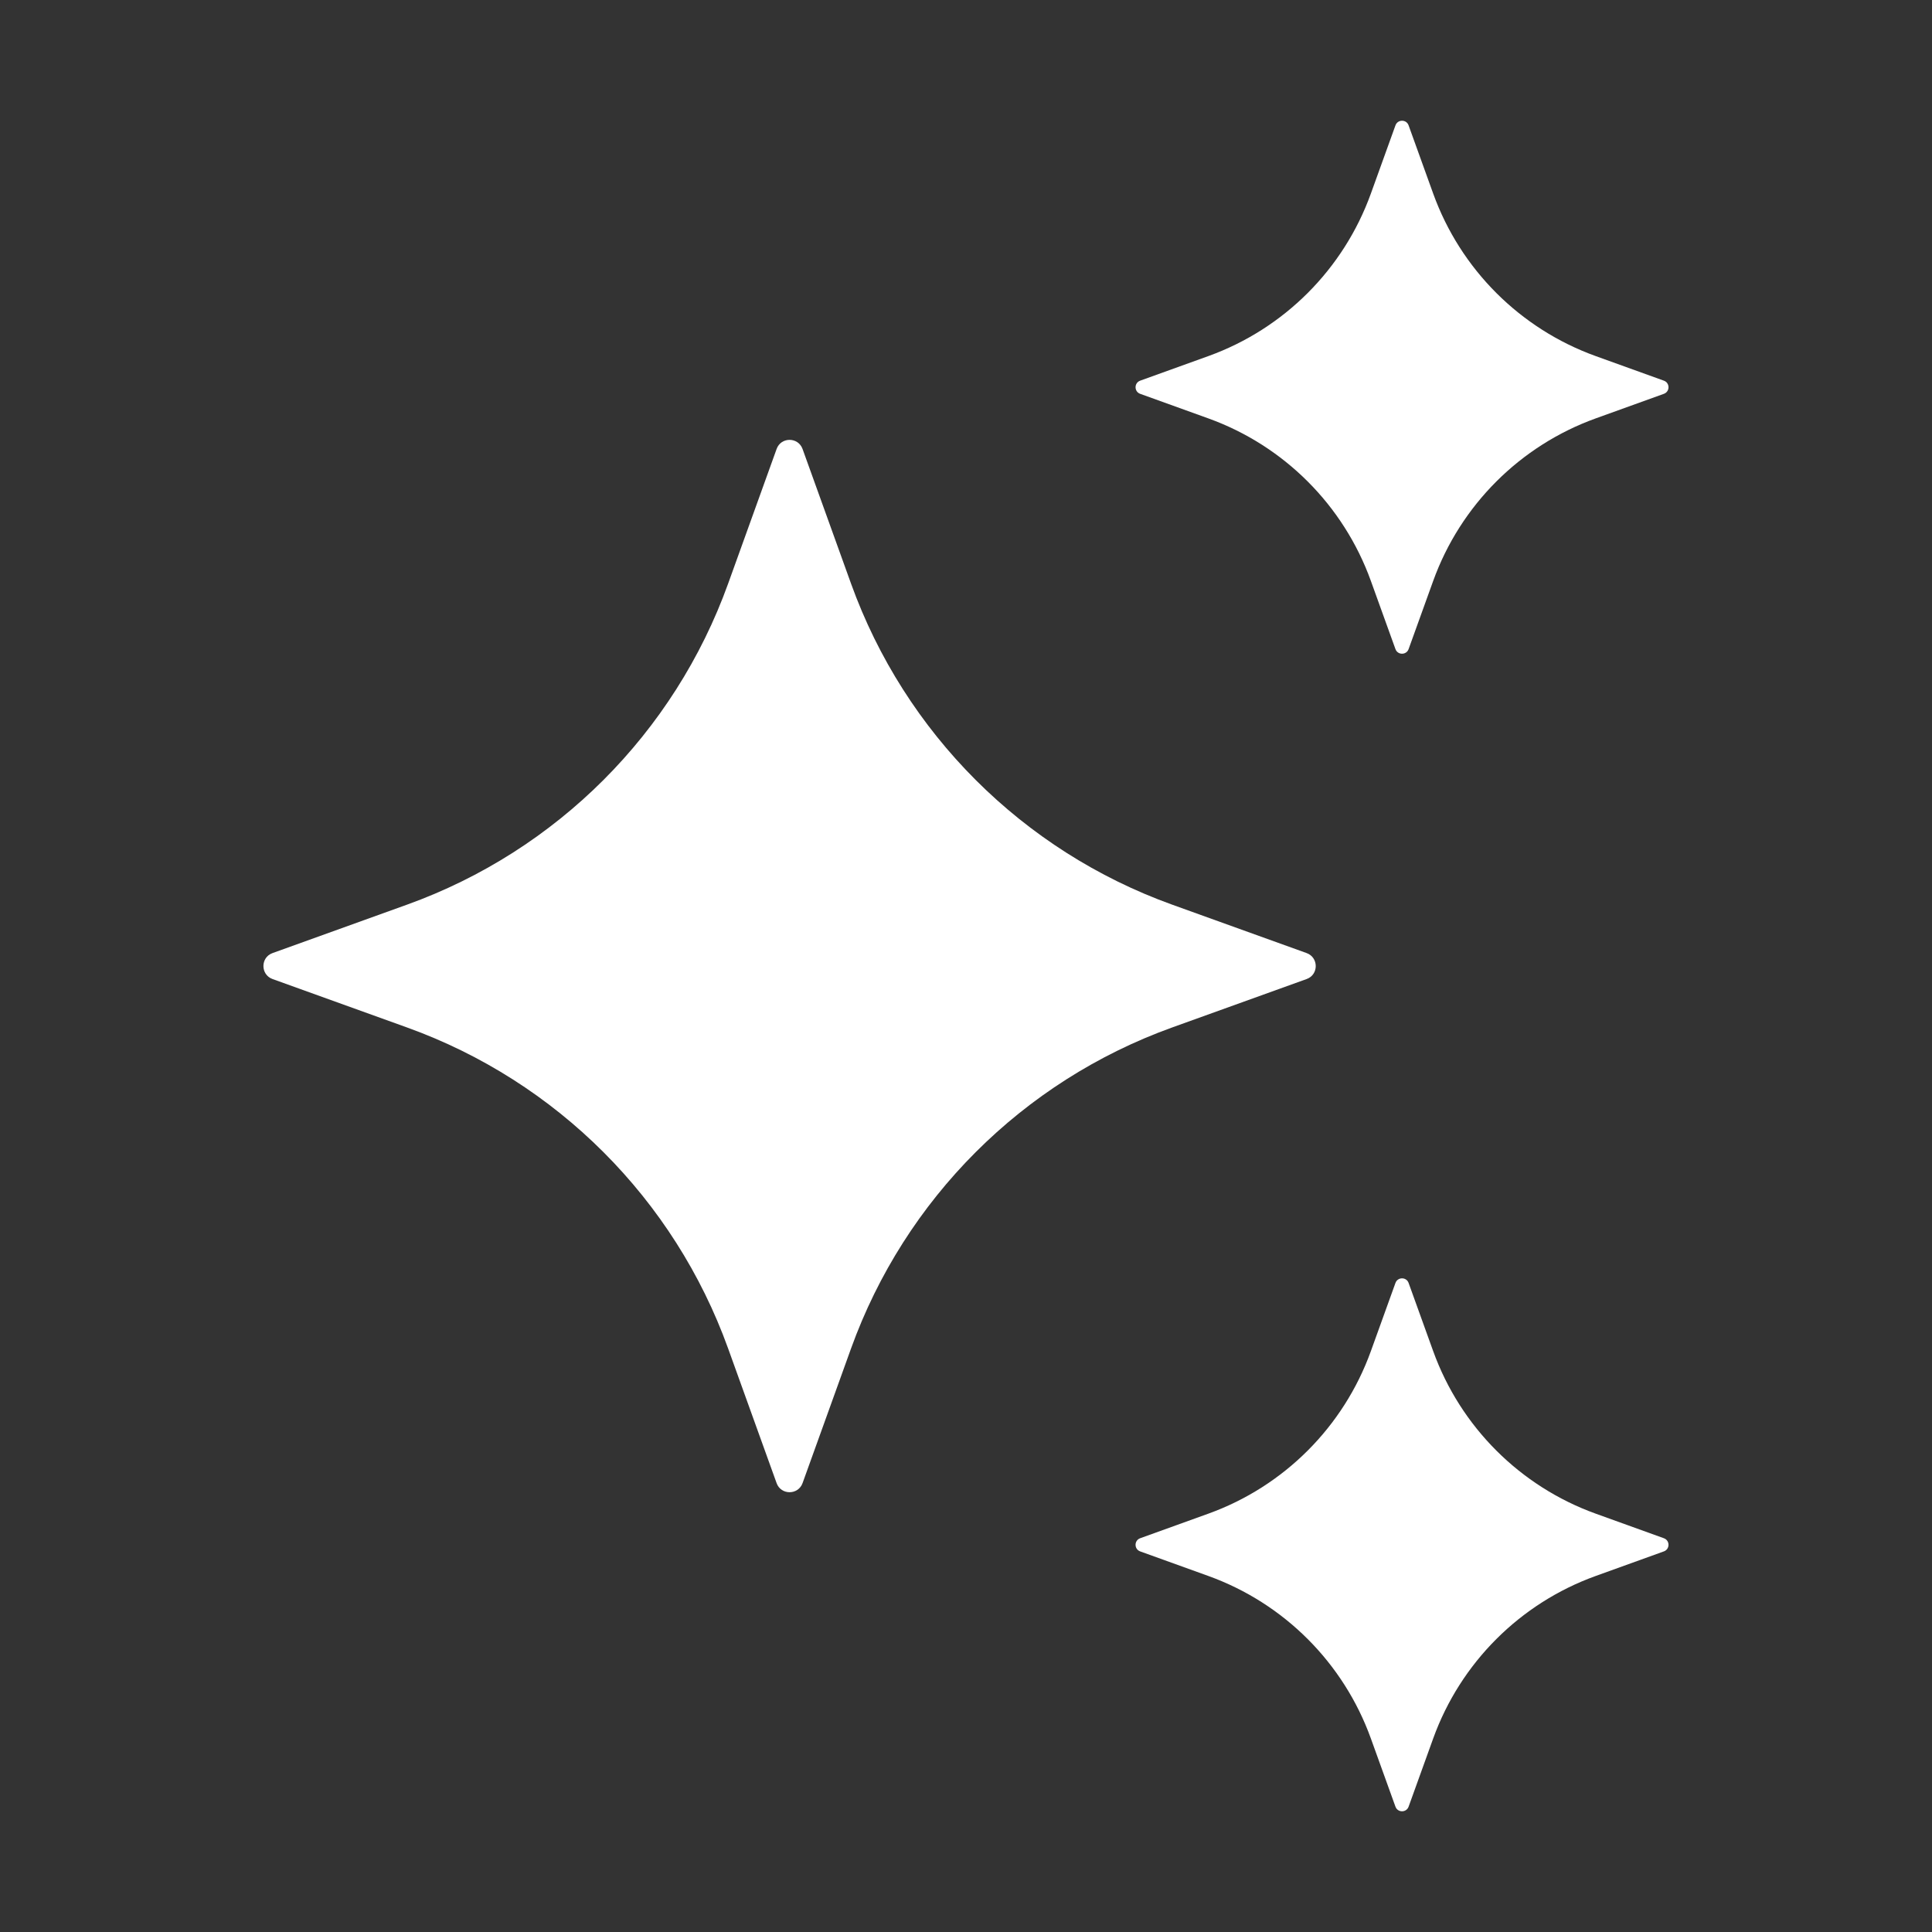
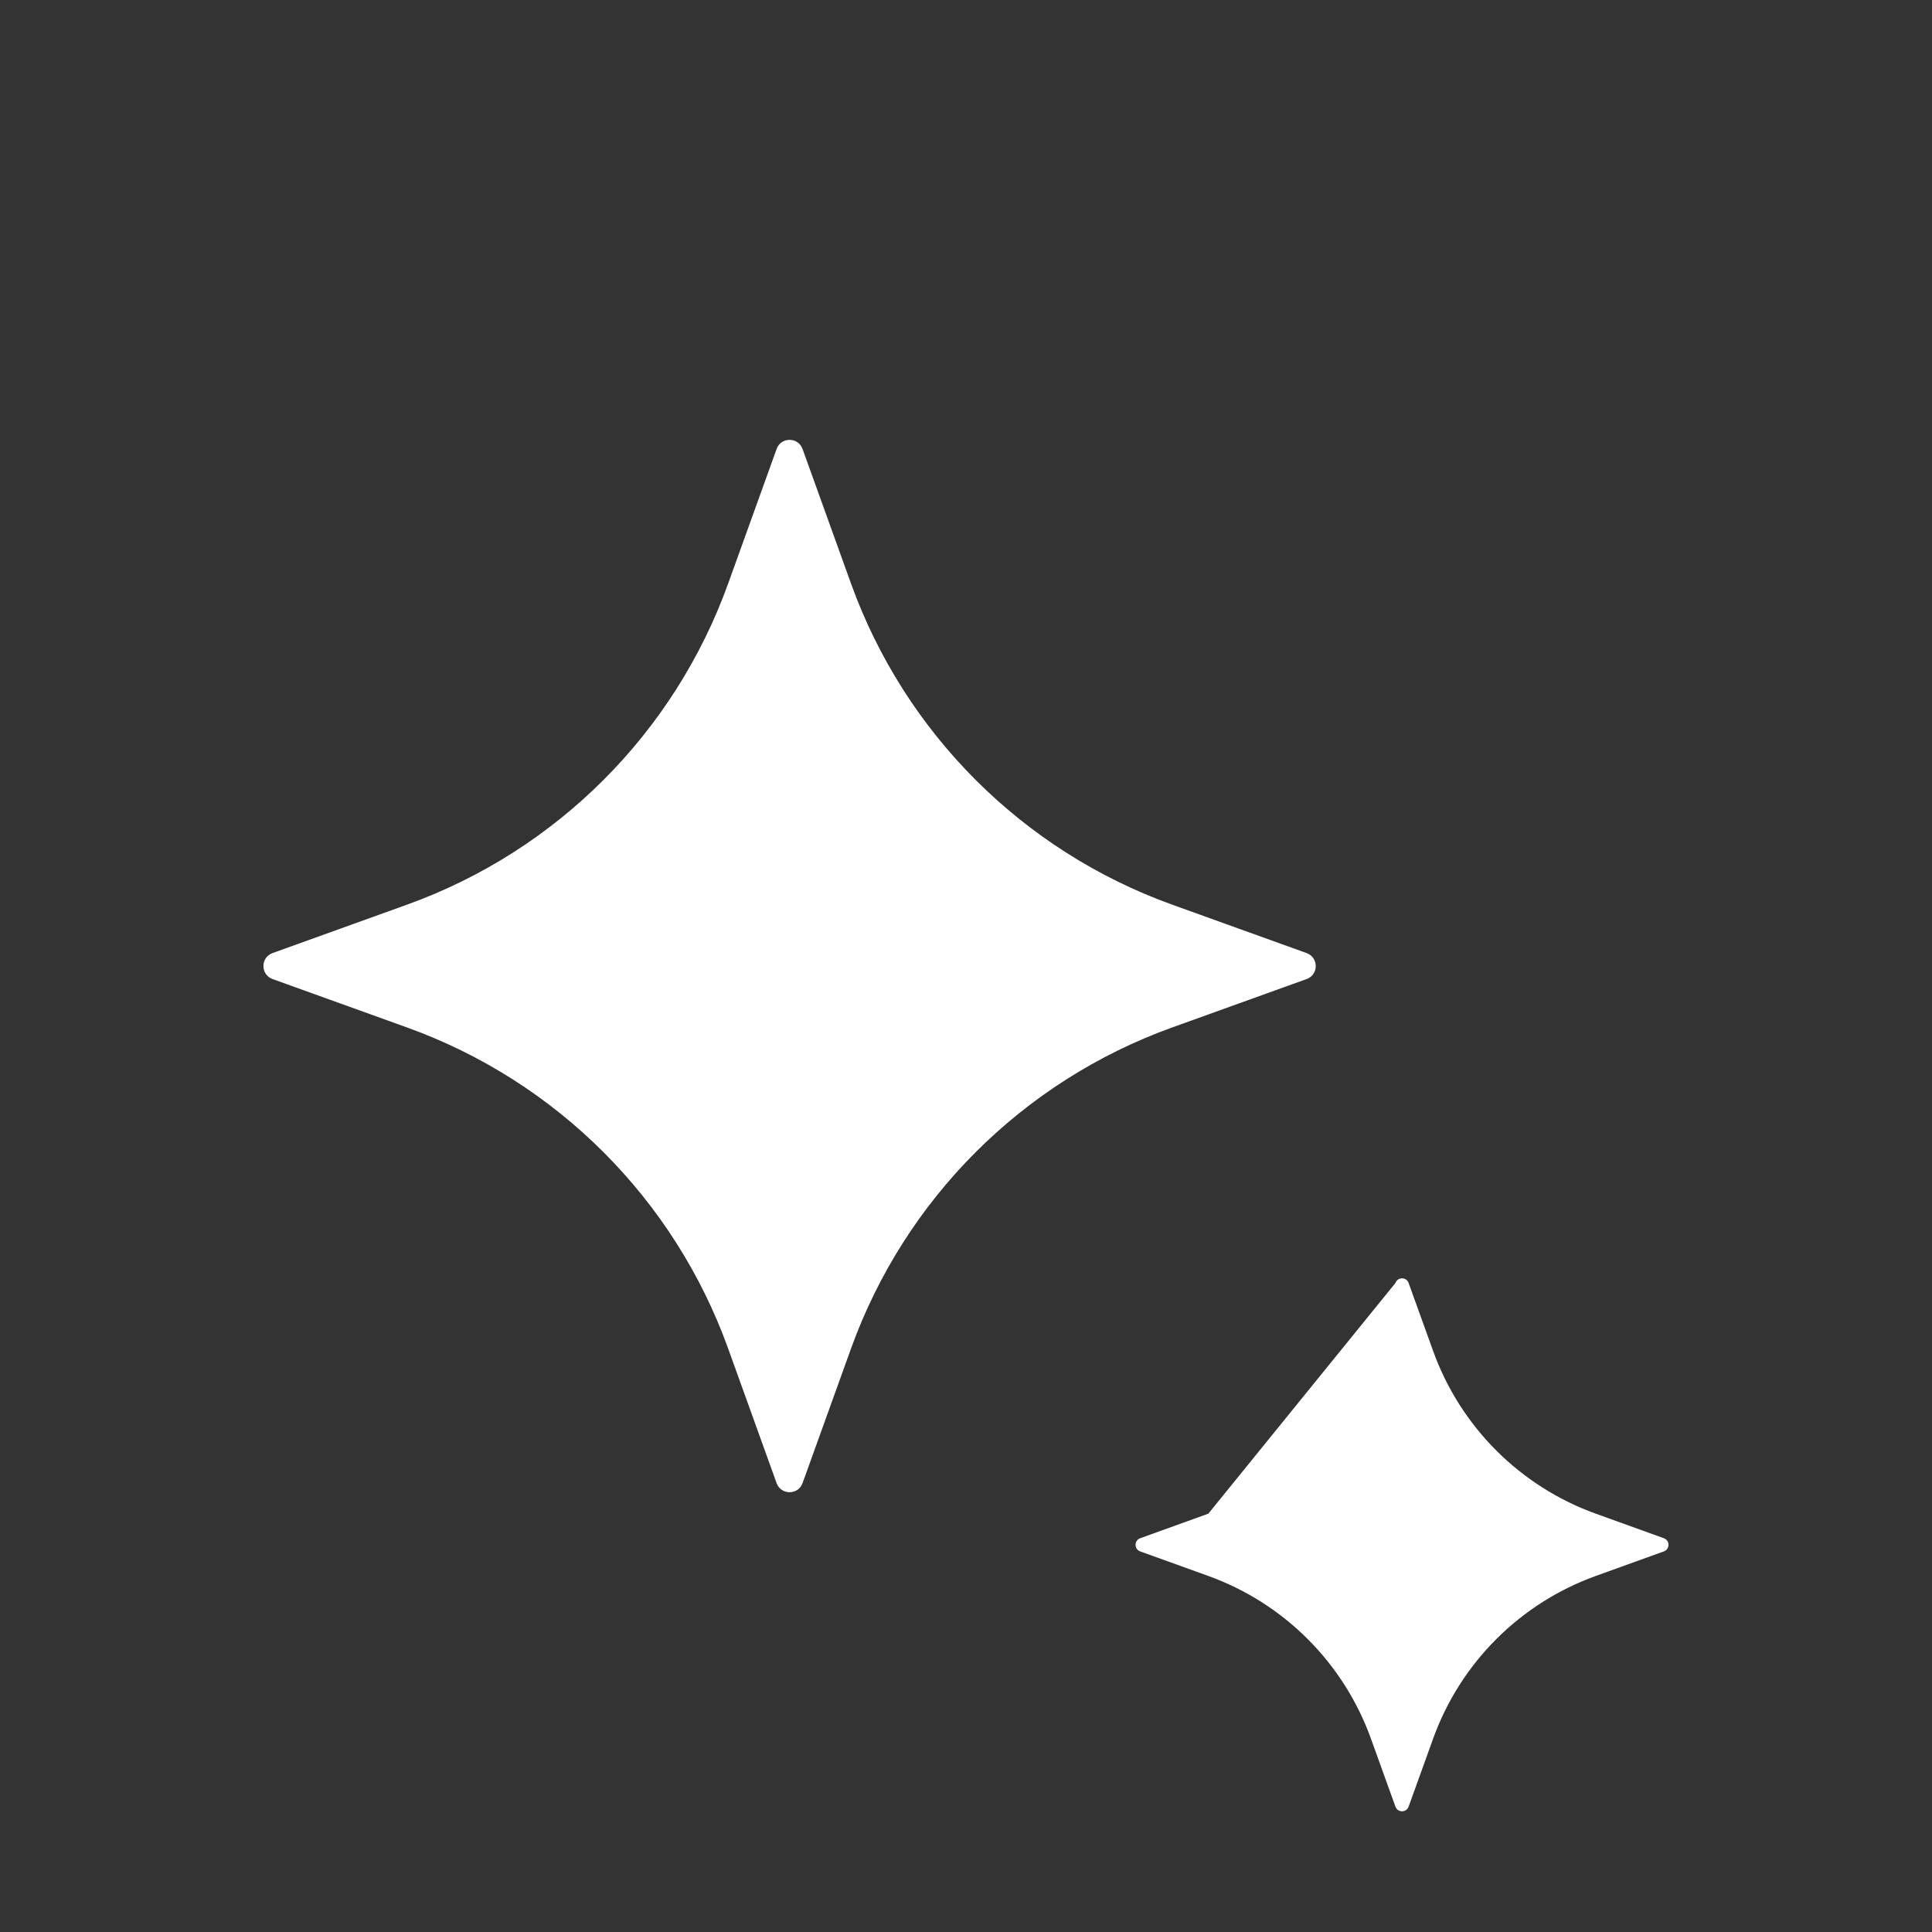
<svg xmlns="http://www.w3.org/2000/svg" width="32" height="32" viewBox="0 0 32 32" fill="none">
  <rect x="0" y="0" width="32" height="32" fill="#333333" stroke="none" />
  <path d="M13.293 7.437L14.096 9.667C14.988 12.142 16.937 14.091 19.412 14.983L21.642 15.786C21.843 15.859 21.843 16.144 21.642 16.216L19.412 17.019C16.937 17.911 14.988 19.86 14.096 22.335L13.293 24.565C13.22 24.766 12.935 24.766 12.863 24.565L12.06 22.335C11.168 19.86 9.219 17.911 6.744 17.019L4.514 16.216C4.313 16.143 4.313 15.858 4.514 15.786L6.744 14.983C9.219 14.091 11.168 12.142 12.06 9.667L12.863 7.437C12.935 7.235 13.22 7.235 13.293 7.437Z" fill="white" />
-   <path d="M23.331 2.077L23.738 3.206C24.19 4.459 25.177 5.446 26.43 5.898L27.559 6.305C27.661 6.342 27.661 6.486 27.559 6.523L26.43 6.93C25.177 7.382 24.19 8.369 23.738 9.622L23.331 10.751C23.294 10.853 23.15 10.853 23.113 10.751L22.706 9.622C22.254 8.369 21.267 7.382 20.014 6.93L18.885 6.523C18.783 6.486 18.783 6.342 18.885 6.305L20.014 5.898C21.267 5.446 22.254 4.459 22.706 3.206L23.113 2.077C23.15 1.974 23.295 1.974 23.331 2.077Z" fill="white" />
-   <path d="M23.331 21.25L23.738 22.379C24.19 23.632 25.177 24.619 26.43 25.071L27.559 25.478C27.661 25.515 27.661 25.659 27.559 25.696L26.43 26.103C25.177 26.555 24.19 27.542 23.738 28.795L23.331 29.924C23.294 30.026 23.15 30.026 23.113 29.924L22.706 28.795C22.254 27.542 21.267 26.555 20.014 26.103L18.885 25.696C18.783 25.659 18.783 25.515 18.885 25.478L20.014 25.071C21.267 24.619 22.254 23.632 22.706 22.379L23.113 21.25C23.15 21.148 23.295 21.148 23.331 21.25Z" fill="white" />
+   <path d="M23.331 21.25L23.738 22.379C24.19 23.632 25.177 24.619 26.43 25.071L27.559 25.478C27.661 25.515 27.661 25.659 27.559 25.696L26.43 26.103C25.177 26.555 24.19 27.542 23.738 28.795L23.331 29.924C23.294 30.026 23.15 30.026 23.113 29.924L22.706 28.795C22.254 27.542 21.267 26.555 20.014 26.103L18.885 25.696C18.783 25.659 18.783 25.515 18.885 25.478L20.014 25.071L23.113 21.25C23.15 21.148 23.295 21.148 23.331 21.25Z" fill="white" />
</svg>